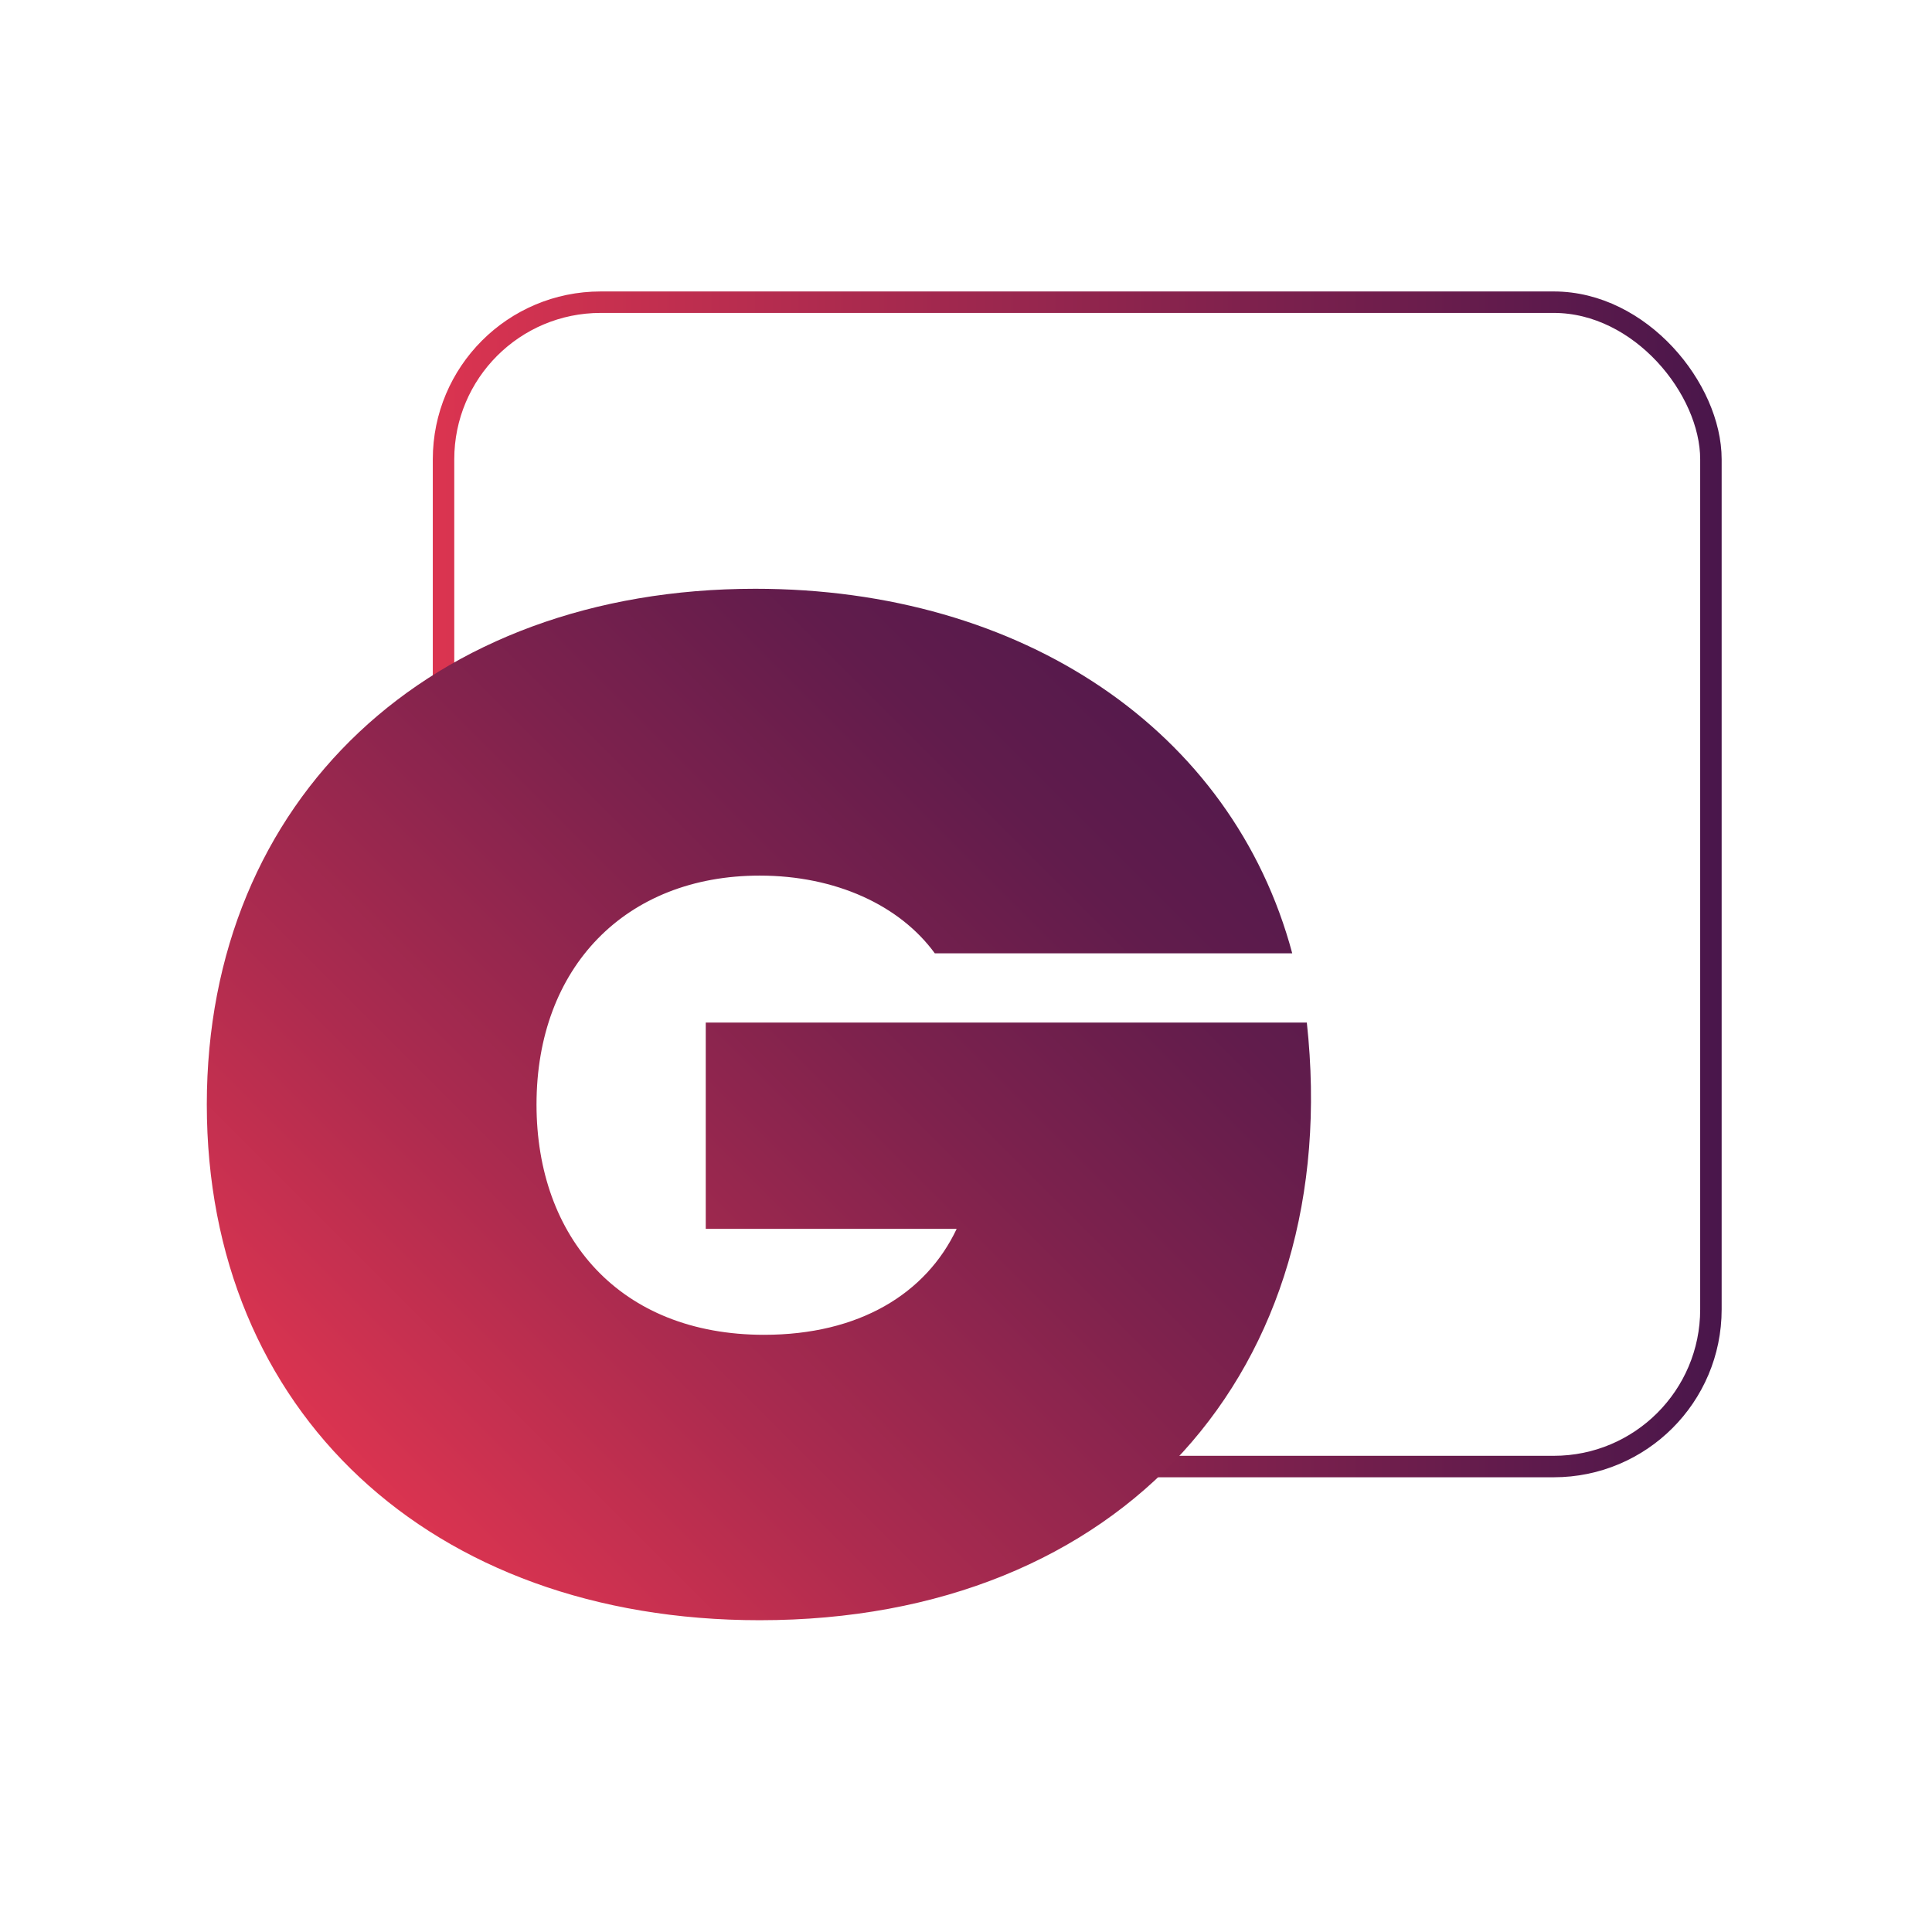
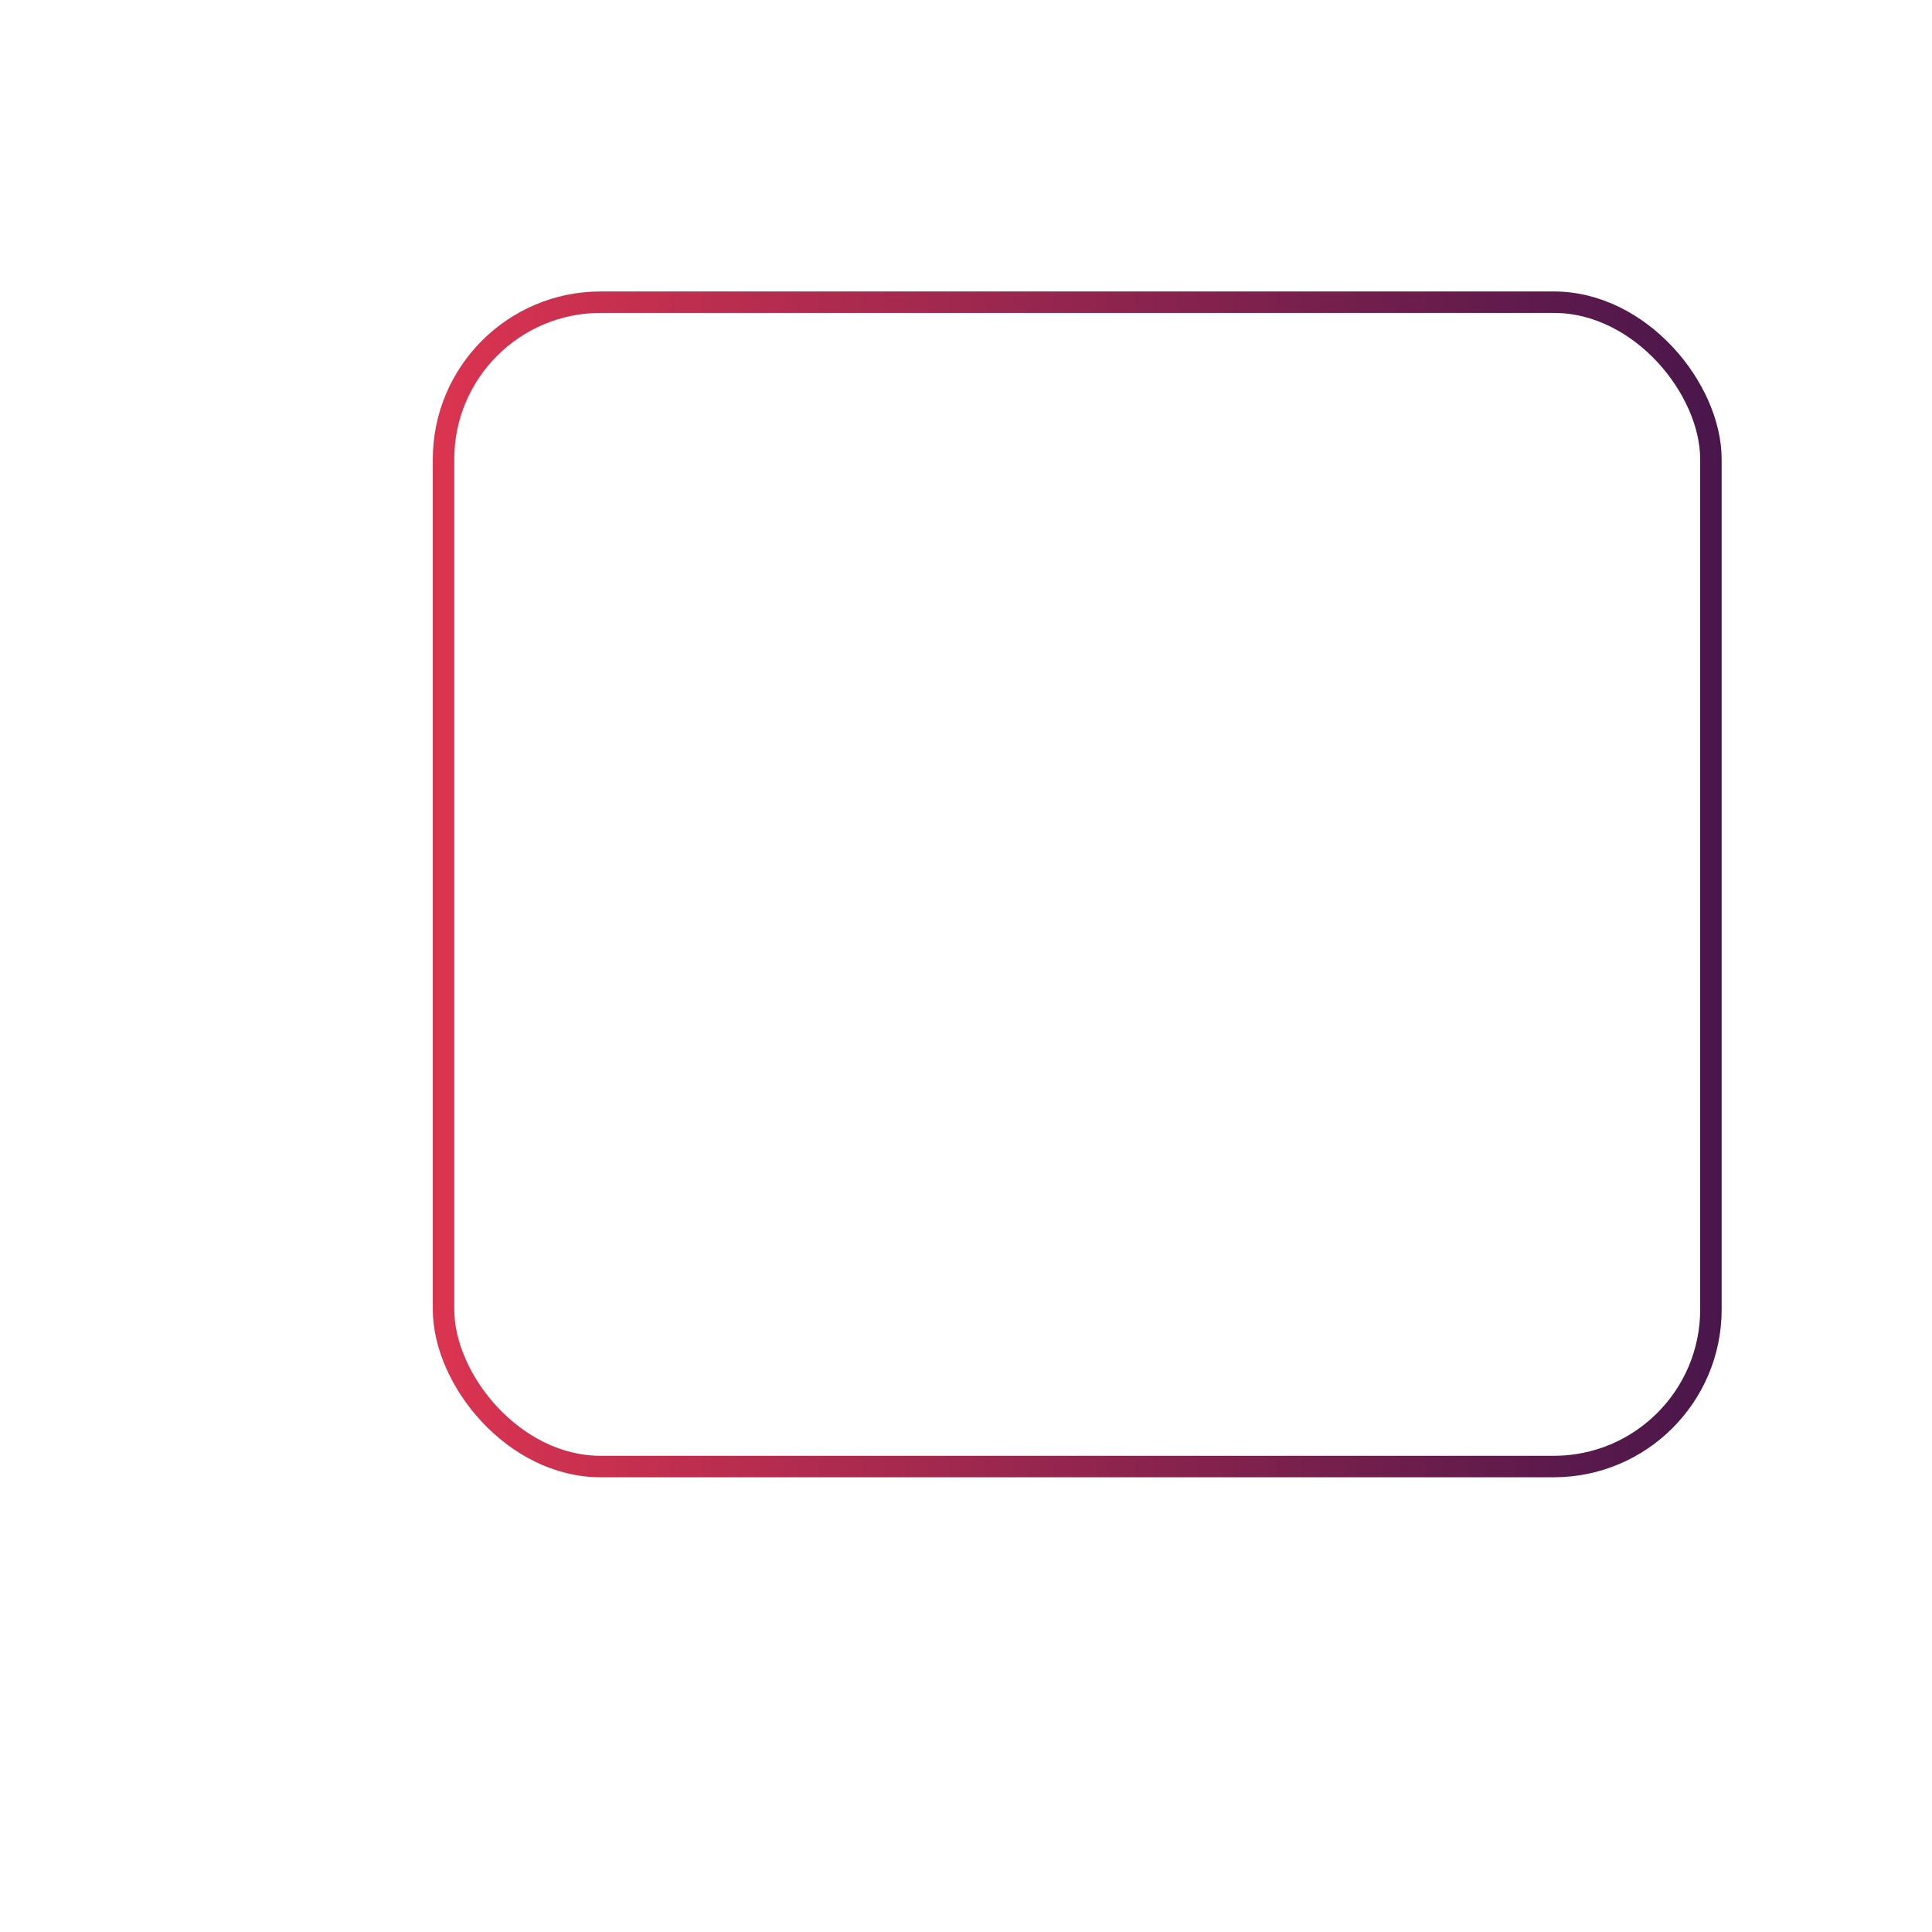
<svg xmlns="http://www.w3.org/2000/svg" data-name="Layer 1" width="1080" height="1080">
  <defs>
    <linearGradient id="a" data-name="New Gradient Swatch copy" x1="241.935" y1="494.365" x2="962.415" y2="494.365" gradientUnits="userSpaceOnUse">
      <stop offset="0" stop-color="#db3450" />
      <stop offset="1" stop-color="#49164b" />
    </linearGradient>
    <linearGradient id="b" x1="208.288" y1="833.31" x2="640.07" y2="401.528" gradientUnits="userSpaceOnUse">
      <stop offset="0" stop-color="#db3450" />
      <stop offset=".285" stop-color="#ac2b4f" />
      <stop offset=".609" stop-color="#7e224d" />
      <stop offset=".858" stop-color="#611c4c" />
      <stop offset="1" stop-color="#561a4c" />
    </linearGradient>
  </defs>
  <rect x="247.935" y="168.925" width="708.48" height="650.88" rx="87.84" fill="none" stroke-miterlimit="10" stroke-width="12" stroke="url(#a)" />
-   <path d="M115.605 617.419c0-170.606 124.777-288.292 306.642-288.292 149.243 0 266.68 78.984 300.118 203.78H522.558c-19.573-26.855-55.457-43.442-97.865-43.442-75.03 0-124.777 51.34-124.777 127.954 0 74.245 46.486 128.744 127.224 128.744 53.01 0 90.525-22.905 107.65-59.238H394.52V571.608h336c21.203 194.301-103.573 334.103-305.827 334.103-184.31 0-309.088-116.897-309.088-288.292Z" fill="url(#b)" />
</svg>